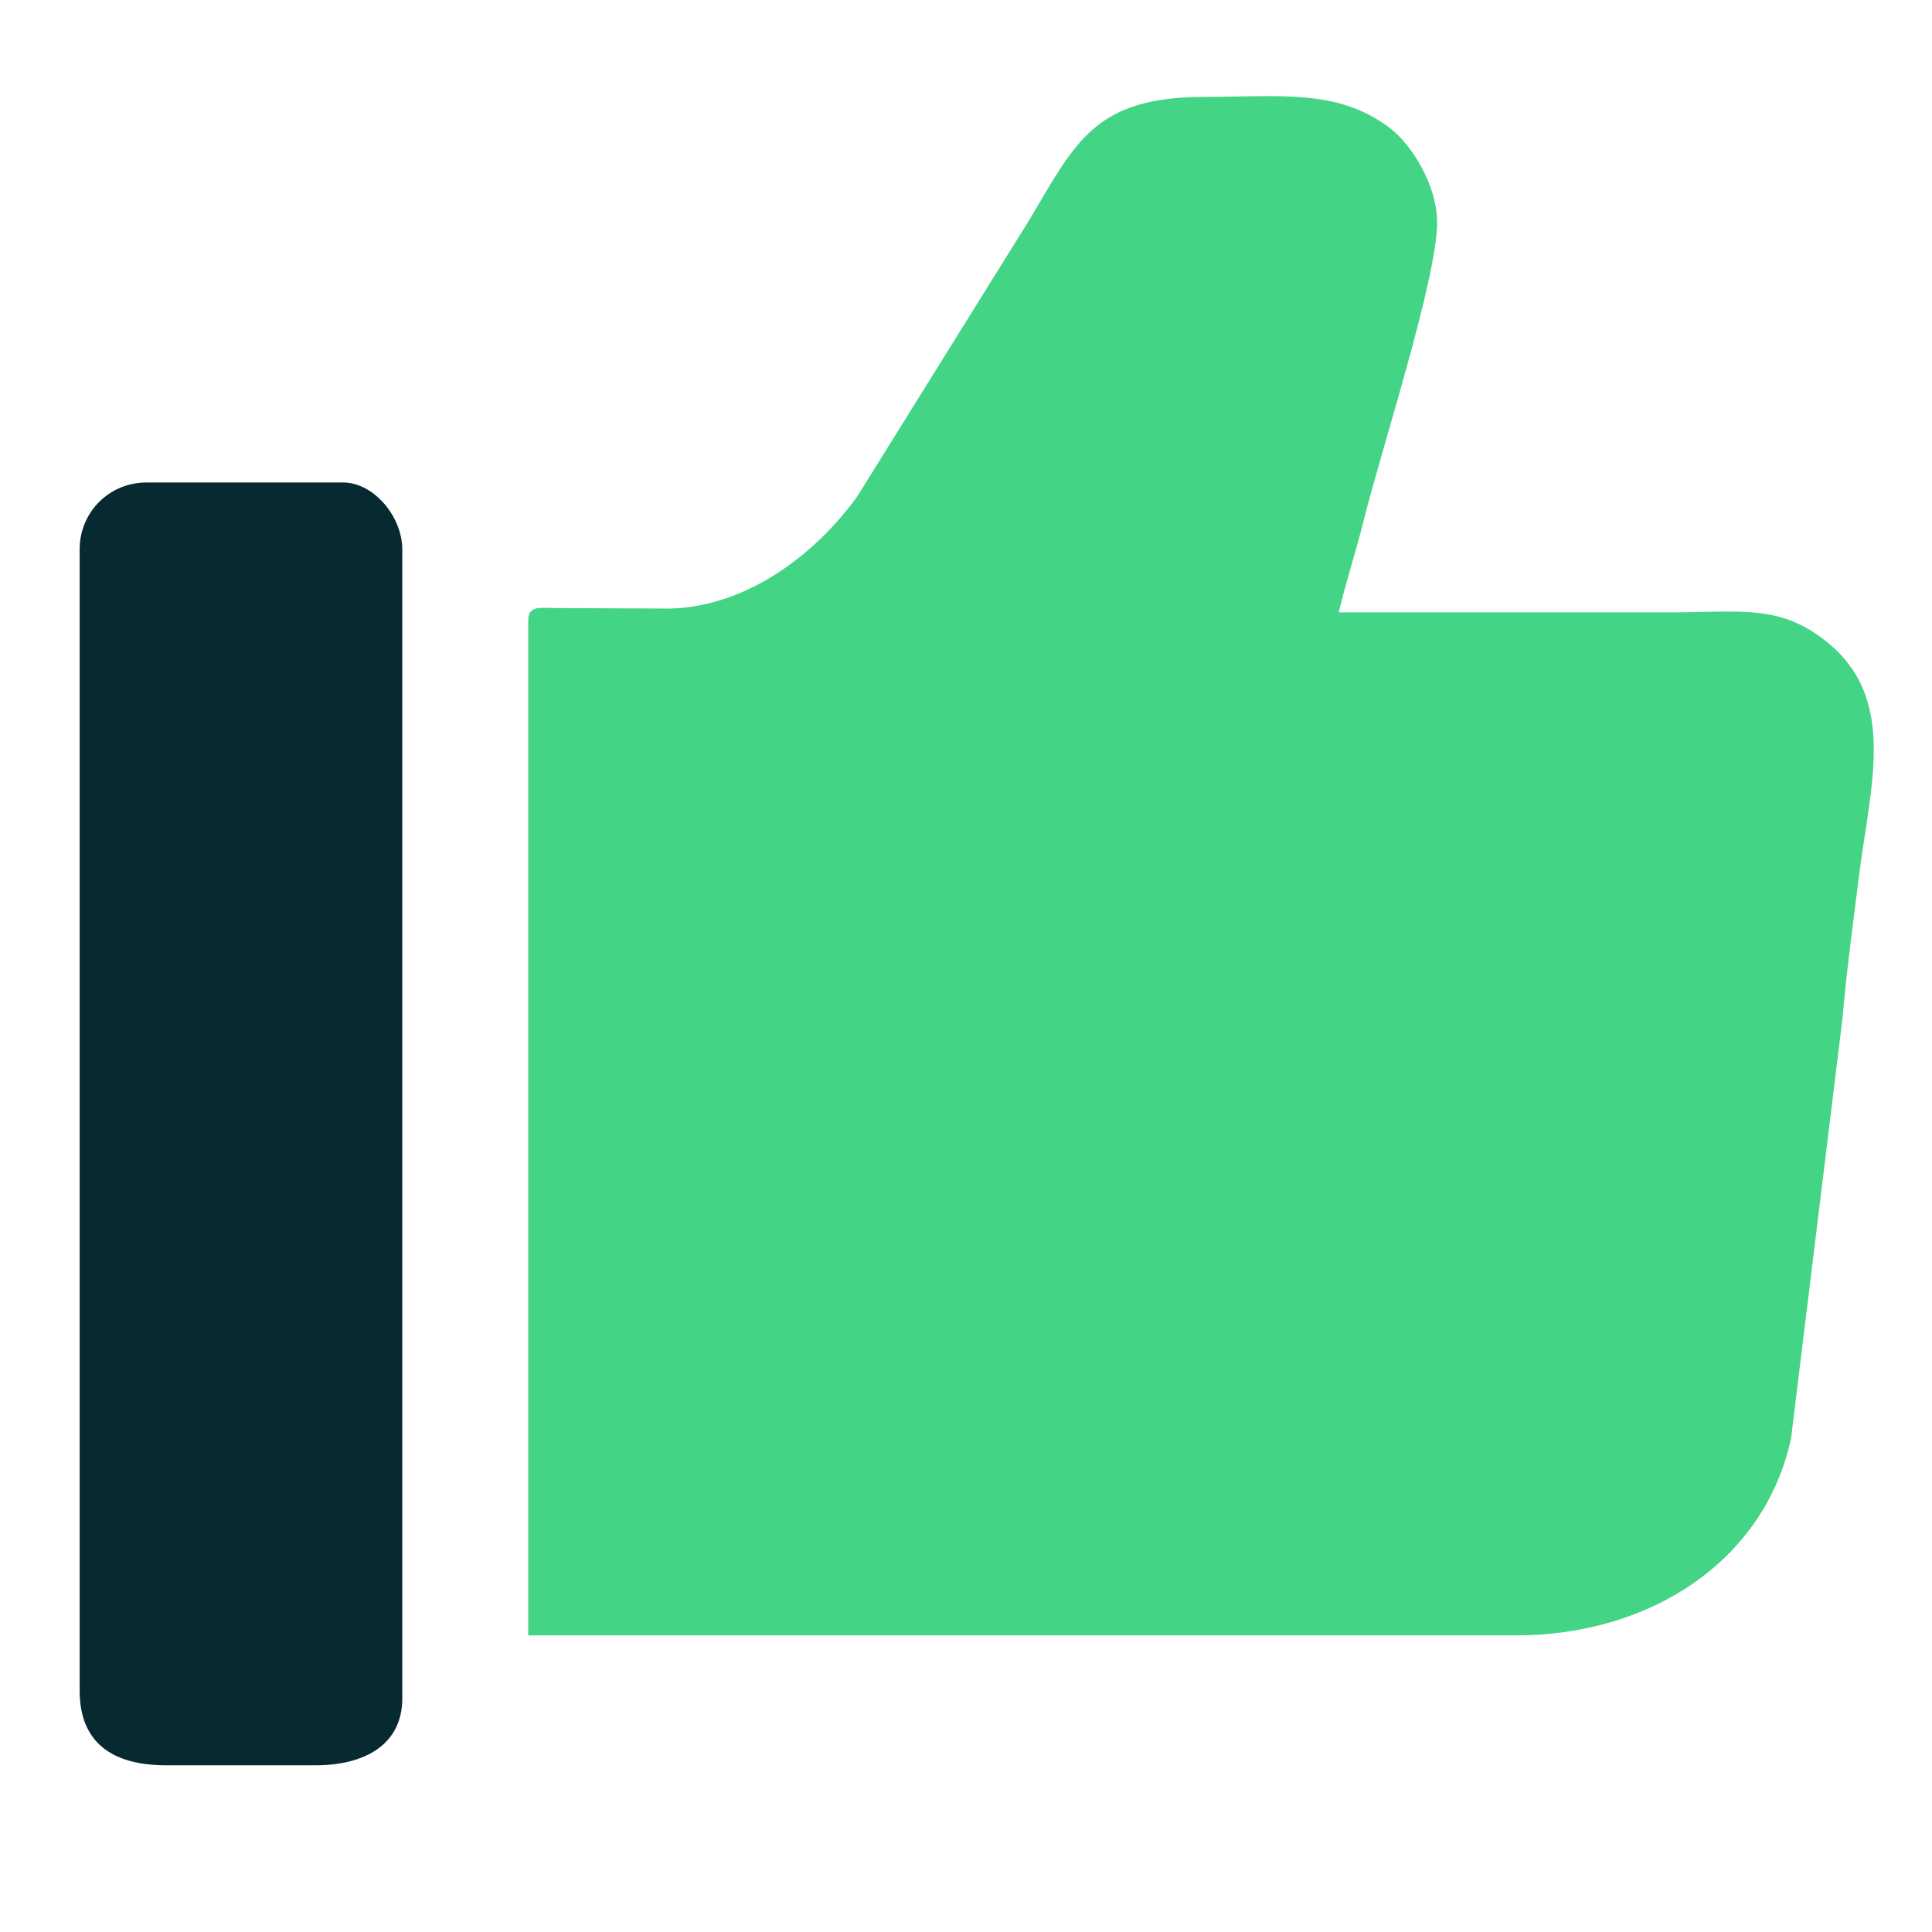
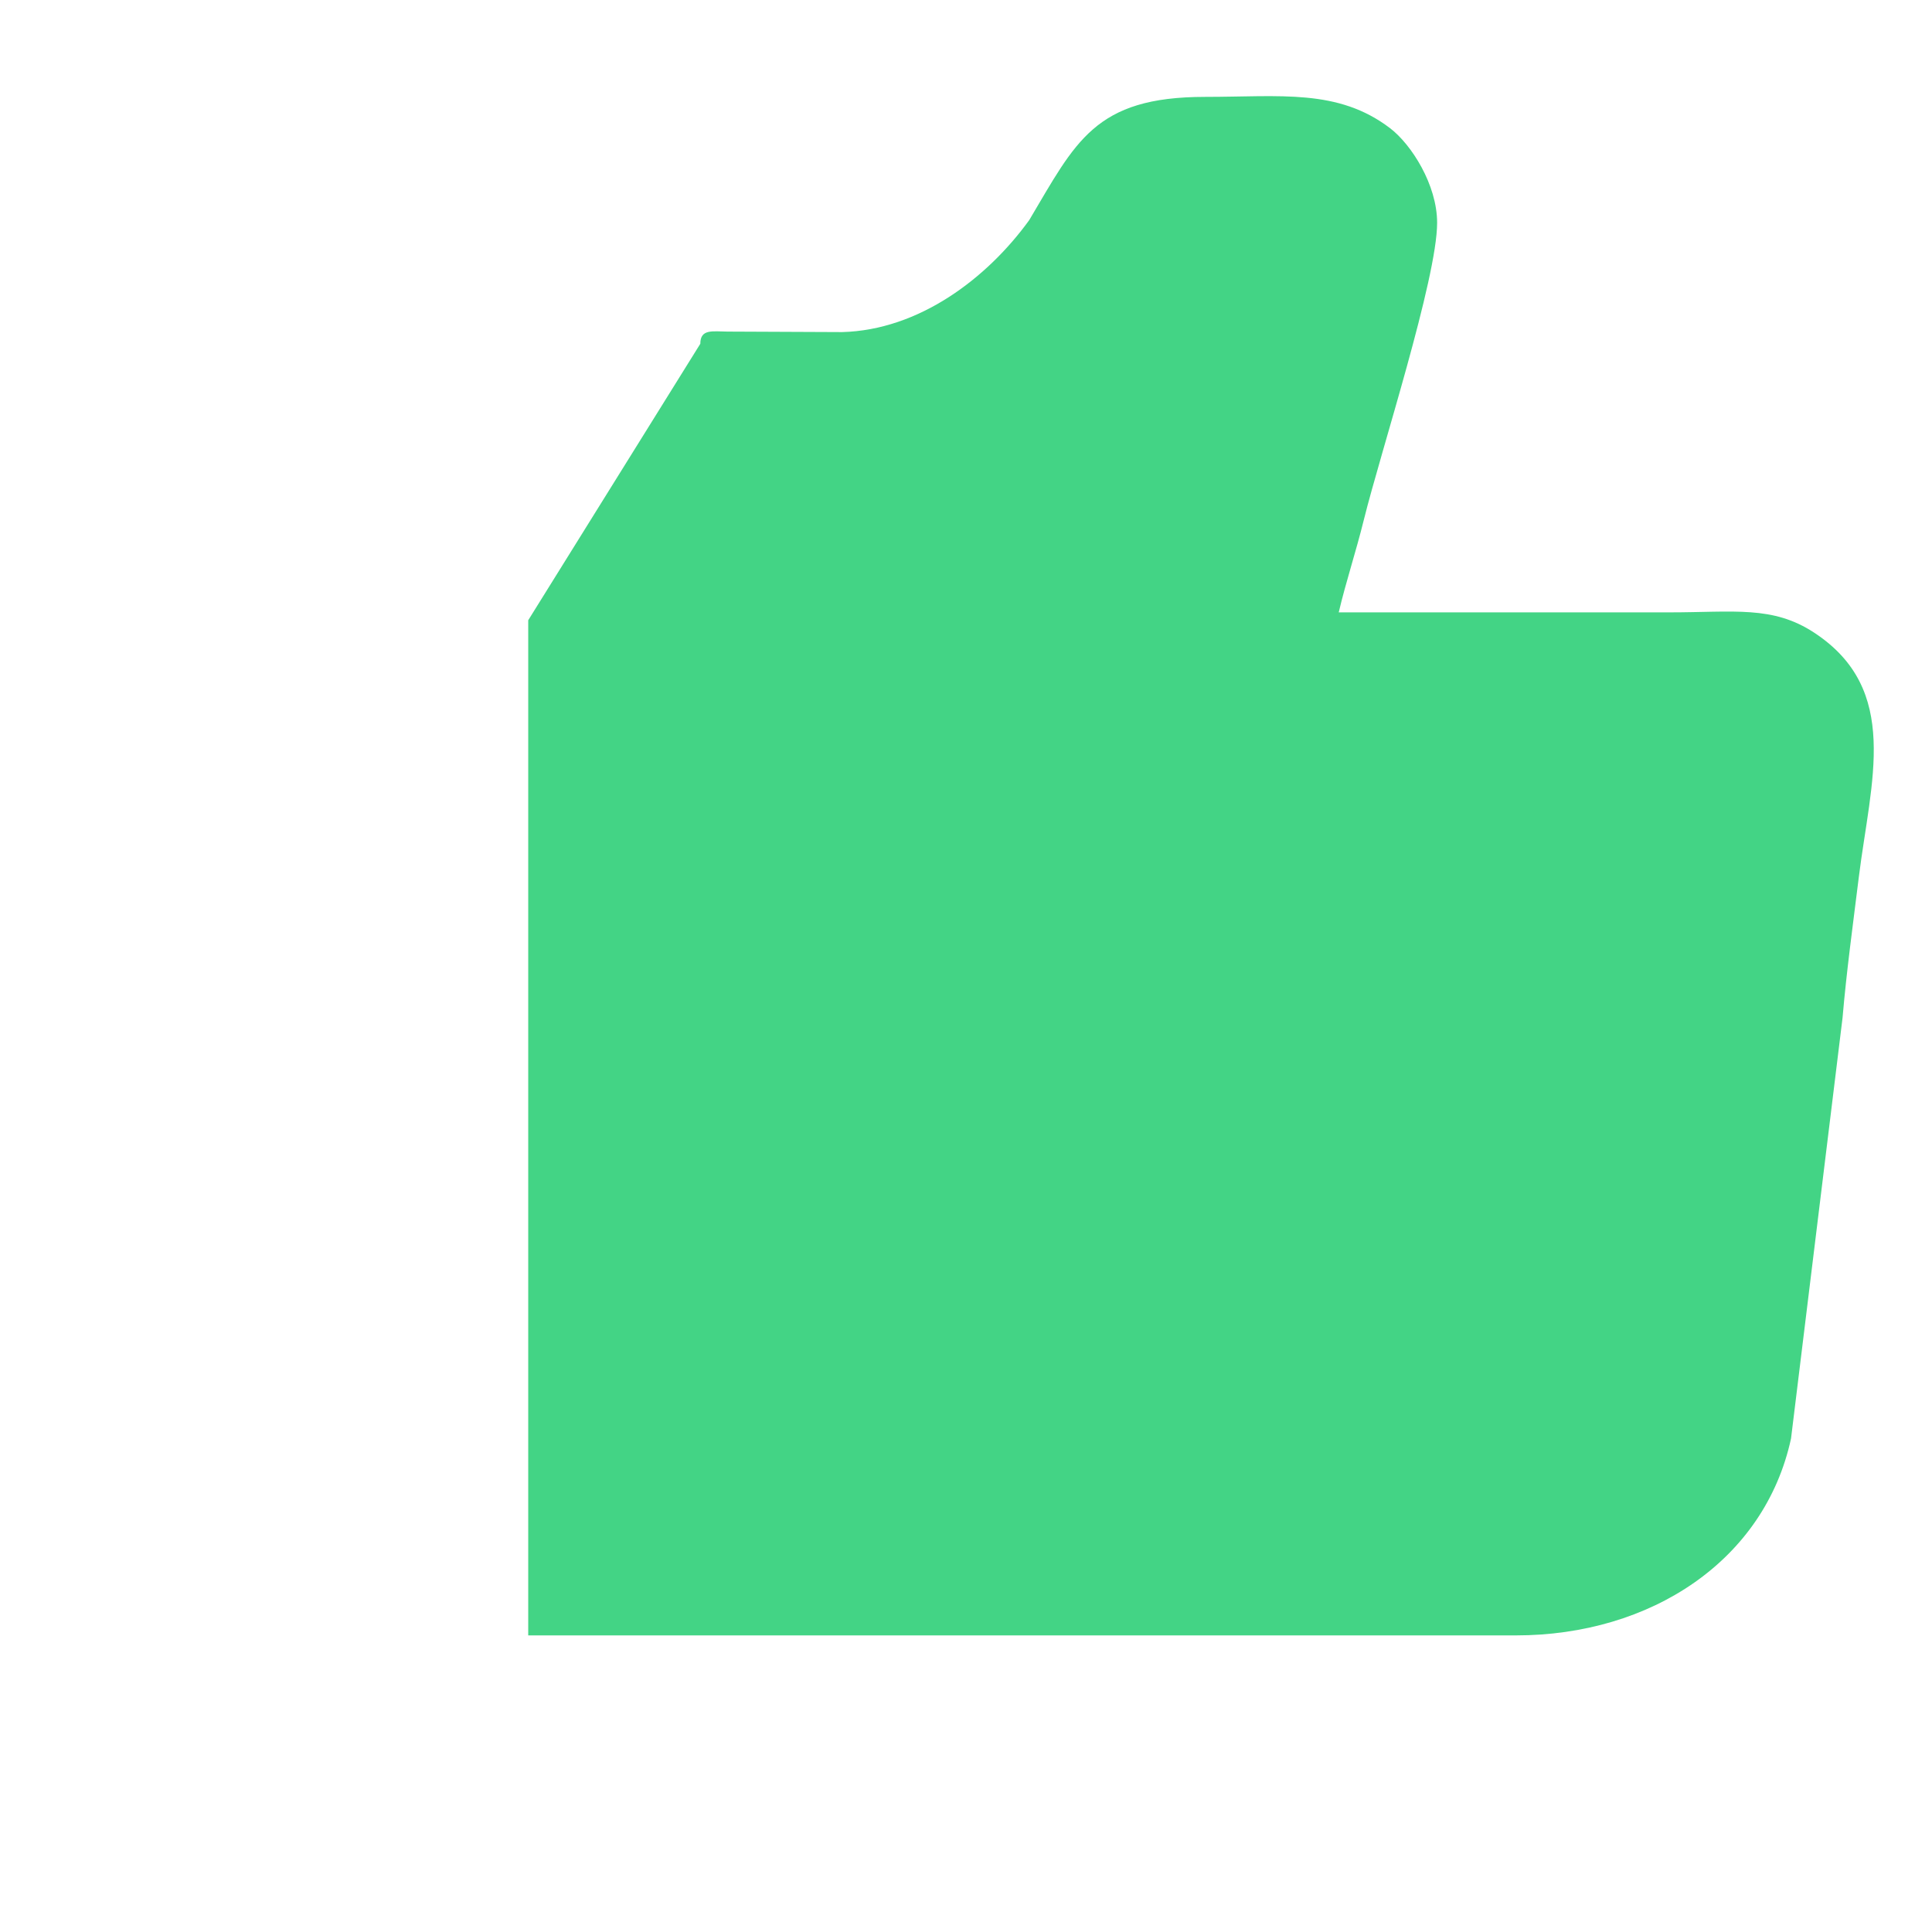
<svg xmlns="http://www.w3.org/2000/svg" xml:space="preserve" width="270px" height="270px" style="shape-rendering:geometricPrecision; text-rendering:geometricPrecision; image-rendering:optimizeQuality; fill-rule:evenodd; clip-rule:evenodd" viewBox="0 0 270 270">
  <defs>
    <style type="text/css">  .fil1 {fill:#072930} .fil0 {fill:#43D485}  </style>
  </defs>
  <g id="Слой_x0020_1">
    <g id="_2475114494992">
-       <path class="fil0" d="M73.82 86.68l0 141.87 138.02 0c18.87,0 34.77,-10.47 38.46,-27.52l7.2 -58.8c0.55,-6.46 1.46,-13.08 2.28,-19.71 1.67,-13.38 5.89,-26.13 -6.24,-34.1 -5.81,-3.82 -11.17,-2.84 -20.25,-2.84 -15.4,0 -30.8,0 -46.2,0 1.01,-4.3 2.38,-8.36 3.52,-12.98 2.35,-9.47 10.23,-33.69 10.23,-41.46 0,-5.31 -3.58,-10.93 -6.57,-13.22 -7.3,-5.56 -15.31,-4.38 -25.87,-4.38 -15.44,0 -18.07,6.3 -24.57,17.23l-24.05 38.64c-5.88,8.12 -15.39,15.36 -26.15,15.64l-16.01 -0.07c-2.05,-0.01 -3.8,-0.42 -3.8,1.7z" />
-       <path class="fil1" d="M11.13 76.78l0 159.47c0,7.39 4.67,10.45 12.09,10.45l20.9 0c6.7,0 12.1,-2.78 12.1,-9.35l0 -160.57c0,-4.61 -4.02,-9.35 -8.25,-9.35l-27.49 0c-5.22,0 -9.35,4.14 -9.35,9.35z" />
+       <path class="fil0" d="M73.82 86.68l0 141.87 138.02 0c18.87,0 34.77,-10.47 38.46,-27.52l7.2 -58.8c0.55,-6.46 1.46,-13.08 2.28,-19.71 1.67,-13.38 5.89,-26.13 -6.24,-34.1 -5.81,-3.82 -11.17,-2.84 -20.25,-2.84 -15.4,0 -30.8,0 -46.2,0 1.01,-4.3 2.38,-8.36 3.52,-12.98 2.35,-9.47 10.23,-33.69 10.23,-41.46 0,-5.31 -3.58,-10.93 -6.57,-13.22 -7.3,-5.56 -15.31,-4.38 -25.87,-4.38 -15.44,0 -18.07,6.3 -24.57,17.23c-5.88,8.12 -15.39,15.36 -26.15,15.64l-16.01 -0.07c-2.05,-0.01 -3.8,-0.42 -3.8,1.7z" />
    </g>
  </g>
</svg>